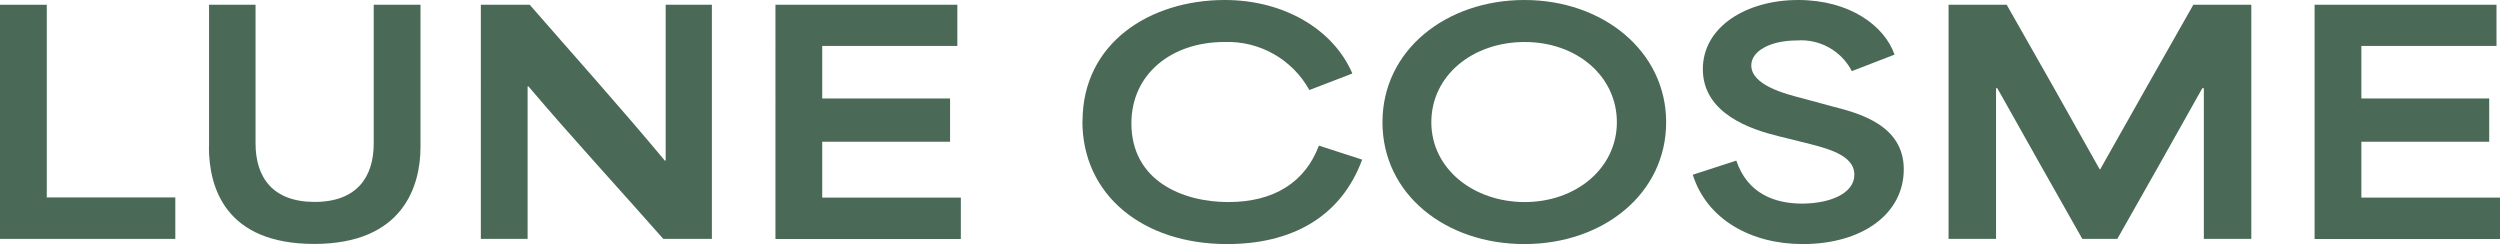
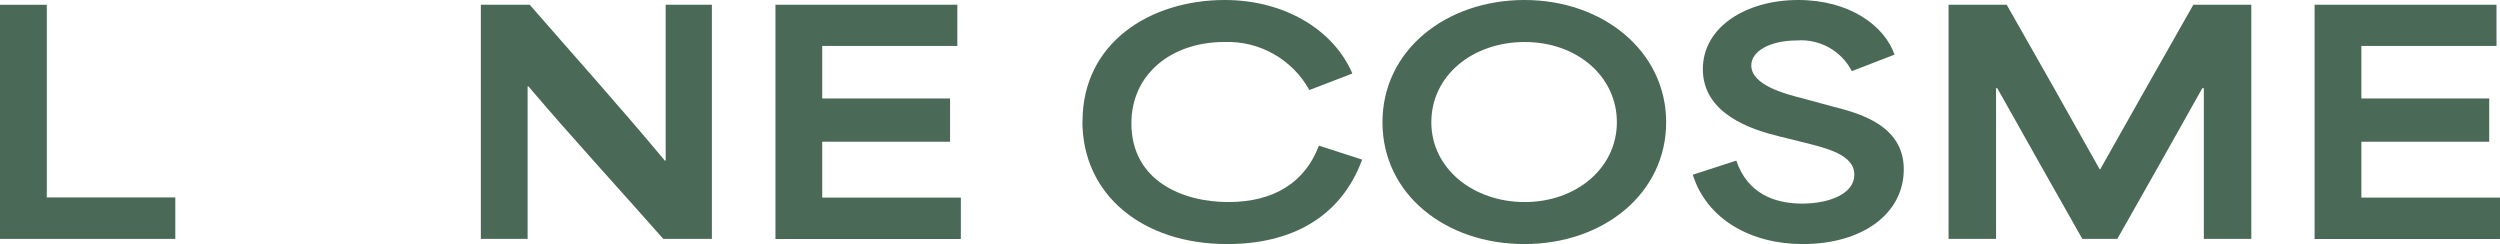
<svg xmlns="http://www.w3.org/2000/svg" id="_レイヤー_2" viewBox="0 0 178.54 17.43">
  <defs>
    <style>.cls-1{fill:#4a6957;}</style>
  </defs>
  <g id="_レイヤー_1-2">
    <path id="_パス_19" class="cls-1" d="m0,.34v16.72h12.52v-2.96H3.34V.34H0Z" />
-     <path id="_パス_20" class="cls-1" d="m14.93,10.51V.34h3.32v9.9c0,2.42,1.22,4.18,4.22,4.18s4.22-1.76,4.22-4.18V.34h3.34v10.16c0,2.81-1.26,6.92-7.59,6.92s-7.52-4.01-7.52-6.93" />
    <path id="_パス_21" class="cls-1" d="m34.34.34h3.49c3.04,3.49,6.45,7.29,9.65,11.13h.06V.34h3.3v16.72h-3.47c-3.19-3.62-6.41-7.1-9.63-10.89h-.06v10.89h-3.34V.34Z" />
    <path id="_パス_22" class="cls-1" d="m55.38.34h12.99v2.94h-9.65v3.75h9.13v3.09h-9.13v3.99h9.9v2.96h-13.24V.34Z" />
    <path id="_パス_23" class="cls-1" d="m77.31,8.66c0-5.6,4.82-8.66,10.16-8.66,4.18,0,7.74,2.06,9.11,5.25l-3.07,1.18c-1.22-2.2-3.57-3.53-6.09-3.43-3.71,0-6.62,2.25-6.62,5.81,0,4.1,3.65,5.62,6.92,5.62s5.49-1.42,6.47-4.03l3.09,1c-1.54,4.16-5.1,6.03-9.65,6.03-6,0-10.33-3.49-10.33-8.77" />
    <path id="_パス_24" class="cls-1" d="m98.73,8.73c0-5.15,4.55-8.73,10.14-8.73s10.12,3.64,10.12,8.73-4.48,8.7-10.12,8.7-10.14-3.56-10.14-8.7m10.16,5.7c3.67,0,6.58-2.42,6.58-5.7s-2.85-5.73-6.58-5.73-6.67,2.4-6.67,5.73,3.02,5.7,6.67,5.7" />
    <path id="_パス_25" class="cls-1" d="m120.89,12.48l3.11-1.01c.8,2.36,2.74,3.07,4.7,3.07s3.73-.71,3.73-2.06c0-1.44-1.97-1.89-3.62-2.31l-1.82-.45c-1.91-.47-5.38-1.59-5.38-4.78C121.61,1.91,124.72,0,128.42,0s6.17,1.86,6.88,3.9l-3.05,1.18c-.75-1.46-2.31-2.32-3.94-2.19-1.87,0-3.24.75-3.24,1.78,0,1.39,2.34,2.02,3.69,2.36l2.06.56c1.93.49,5.14,1.33,5.14,4.5s-2.94,5.34-7.22,5.34c-3.69,0-6.84-1.76-7.85-4.95" />
    <path id="_パス_26" class="cls-1" d="m139.17.34h4.14c2.23,3.9,4.44,7.82,6.64,11.75h.04c2.21-3.92,4.42-7.84,6.65-11.75h4.14v16.72h-3.39V6.3h-.11c-2.01,3.58-4.03,7.18-6.07,10.76h-2.5c-2.04-3.58-4.05-7.18-6.07-10.76h-.09v10.76h-3.39V.34Z" />
    <path id="_パス_27" class="cls-1" d="m165.3.34h12.99v2.94h-9.65v3.75h9.13v3.09h-9.13v3.99h9.9v2.96h-13.24V.34Z" />
  </g>
</svg>